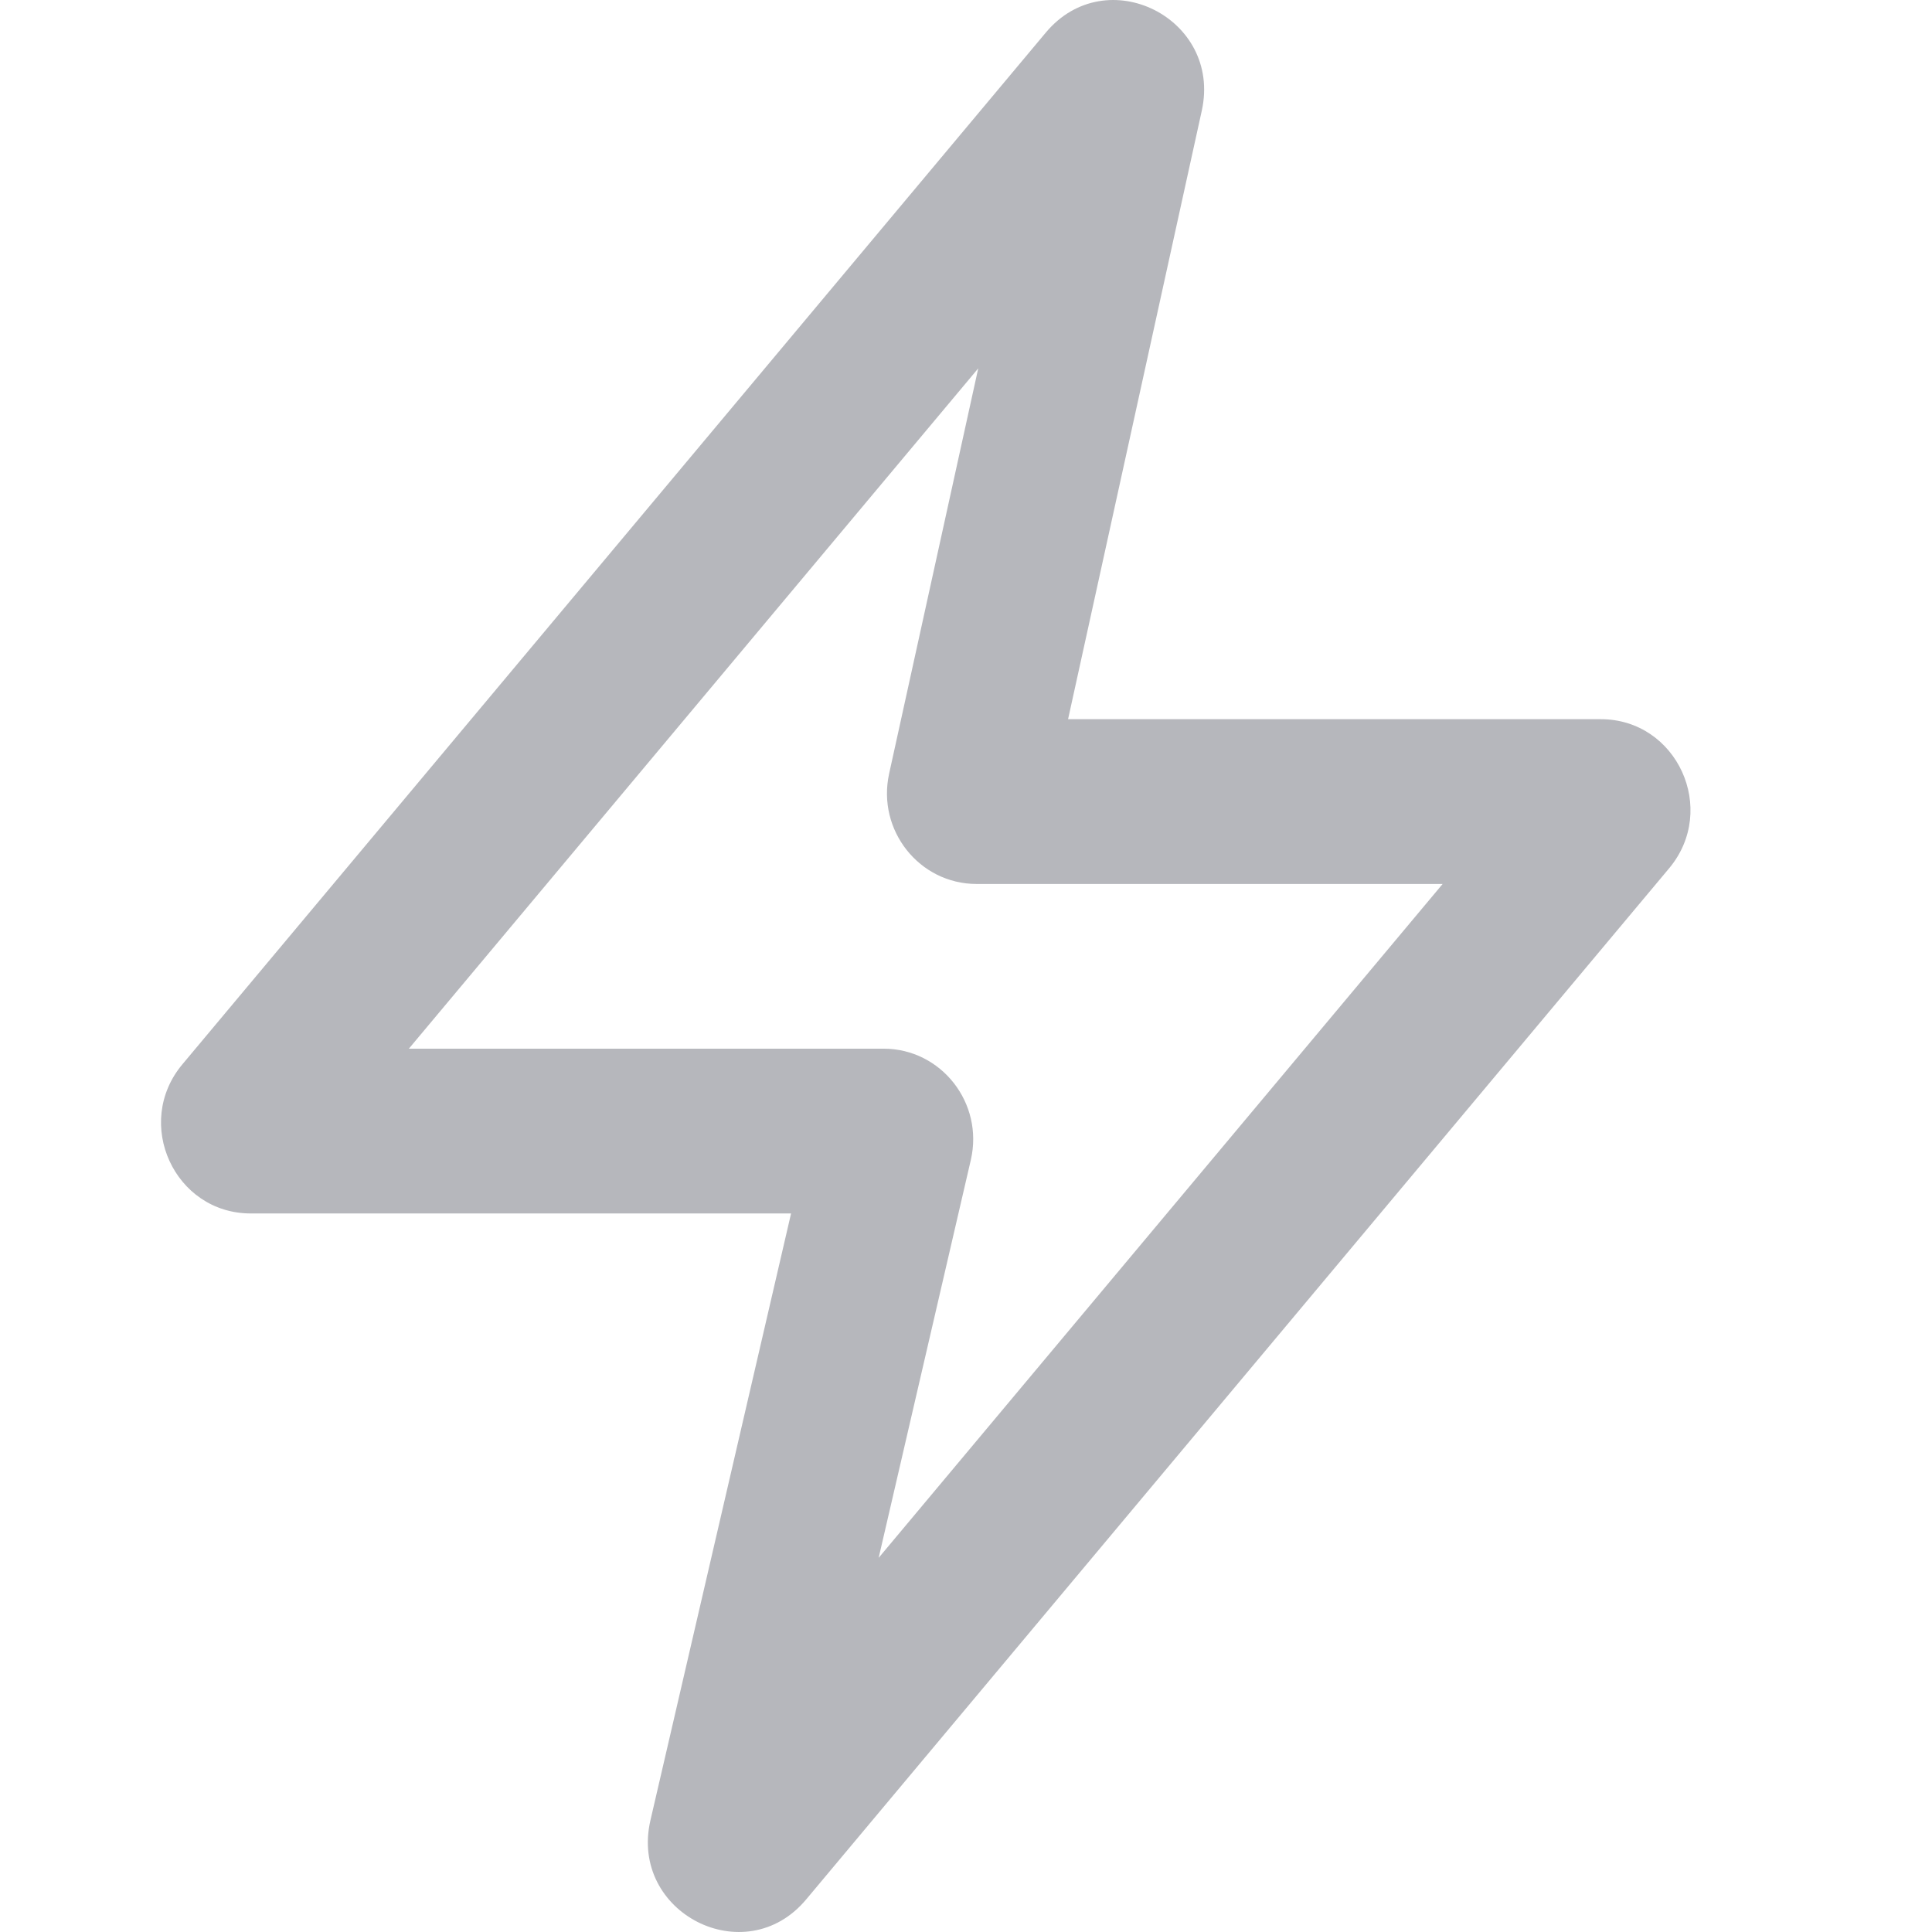
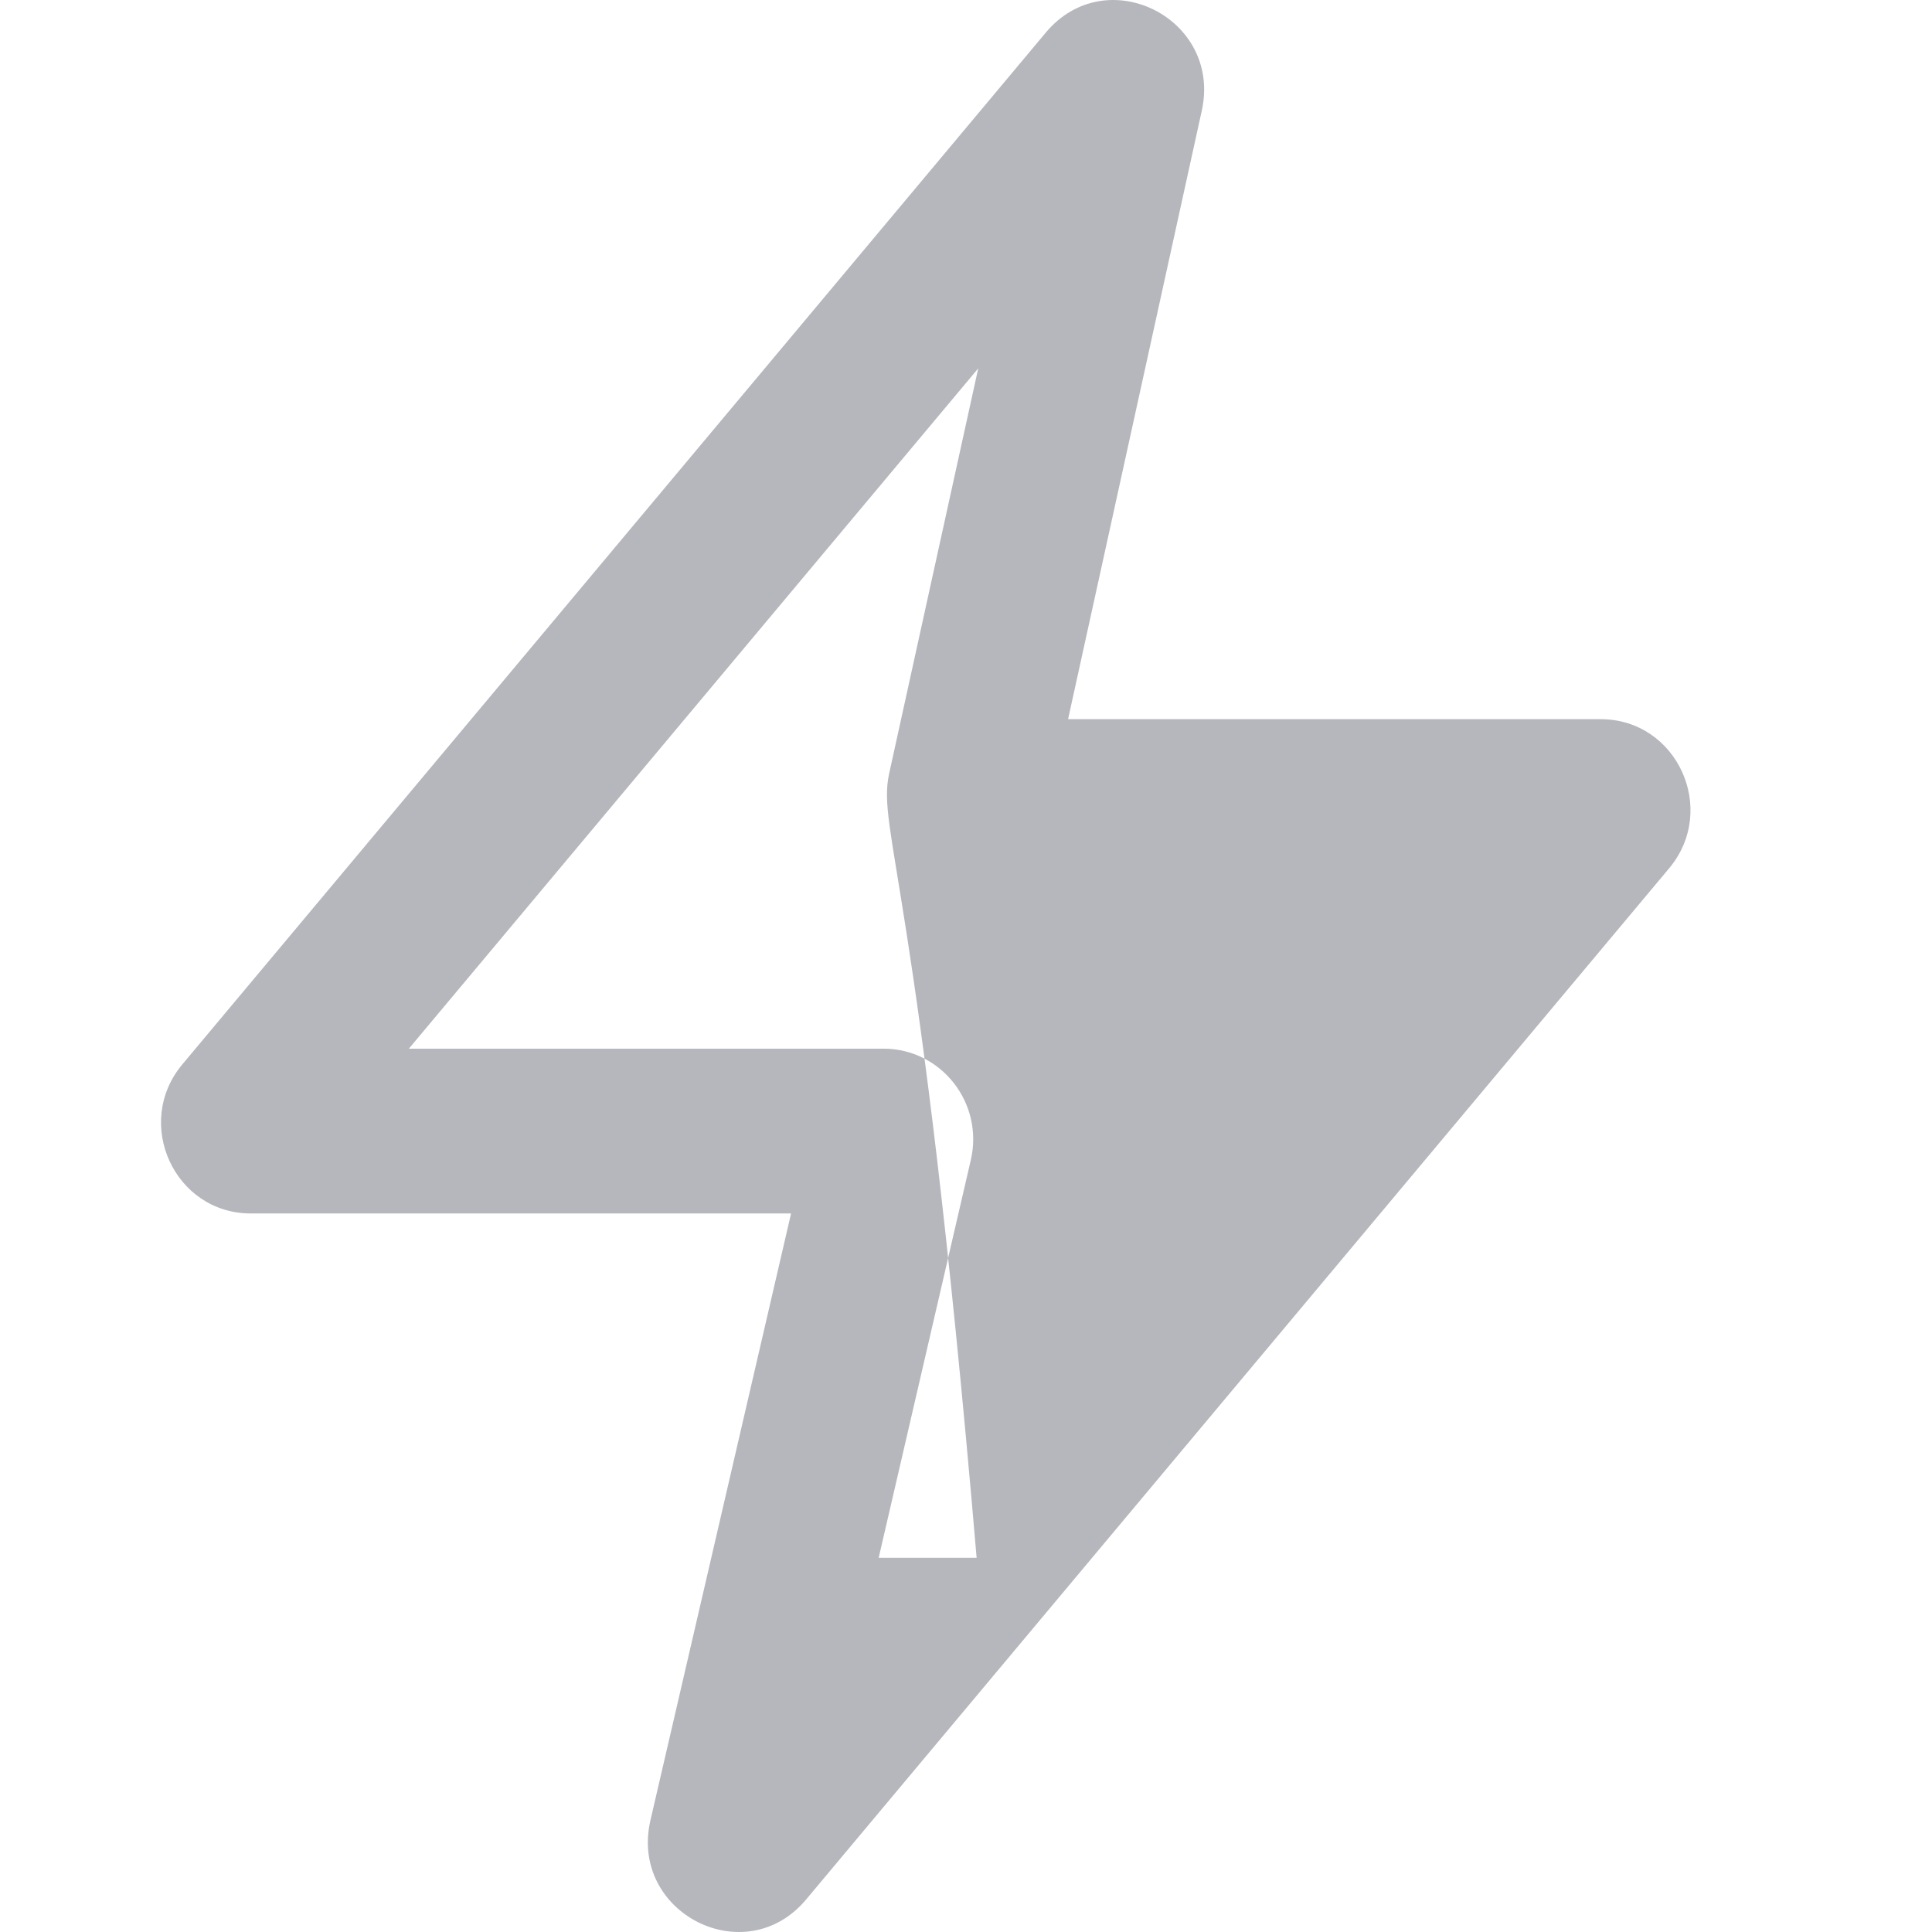
<svg xmlns="http://www.w3.org/2000/svg" width="24" height="24" viewBox="0 0 24 24" fill="none">
-   <path fill-rule="evenodd" clip-rule="evenodd" d="M12.152 4.576L5.079 13.027H10.976C11.693 13.027 12.223 13.703 12.06 14.409L10.915 19.352L17.921 10.981H12.132C11.42 10.981 10.891 10.314 11.045 9.611L12.152 4.576ZM12.992 0.404C13.744 -0.494 15.181 0.227 14.929 1.375L13.268 8.934H19.885C20.832 8.934 21.347 10.055 20.734 10.787L10.014 23.596C9.259 24.499 7.814 23.764 8.08 22.612L9.827 15.074H3.115C2.168 15.074 1.653 13.953 2.266 13.221L12.992 0.404Z" fill="#B6B7BC" />
+   <path fill-rule="evenodd" clip-rule="evenodd" d="M12.152 4.576L5.079 13.027H10.976C11.693 13.027 12.223 13.703 12.06 14.409L10.915 19.352H12.132C11.42 10.981 10.891 10.314 11.045 9.611L12.152 4.576ZM12.992 0.404C13.744 -0.494 15.181 0.227 14.929 1.375L13.268 8.934H19.885C20.832 8.934 21.347 10.055 20.734 10.787L10.014 23.596C9.259 24.499 7.814 23.764 8.08 22.612L9.827 15.074H3.115C2.168 15.074 1.653 13.953 2.266 13.221L12.992 0.404Z" fill="#B6B7BC" />
</svg>